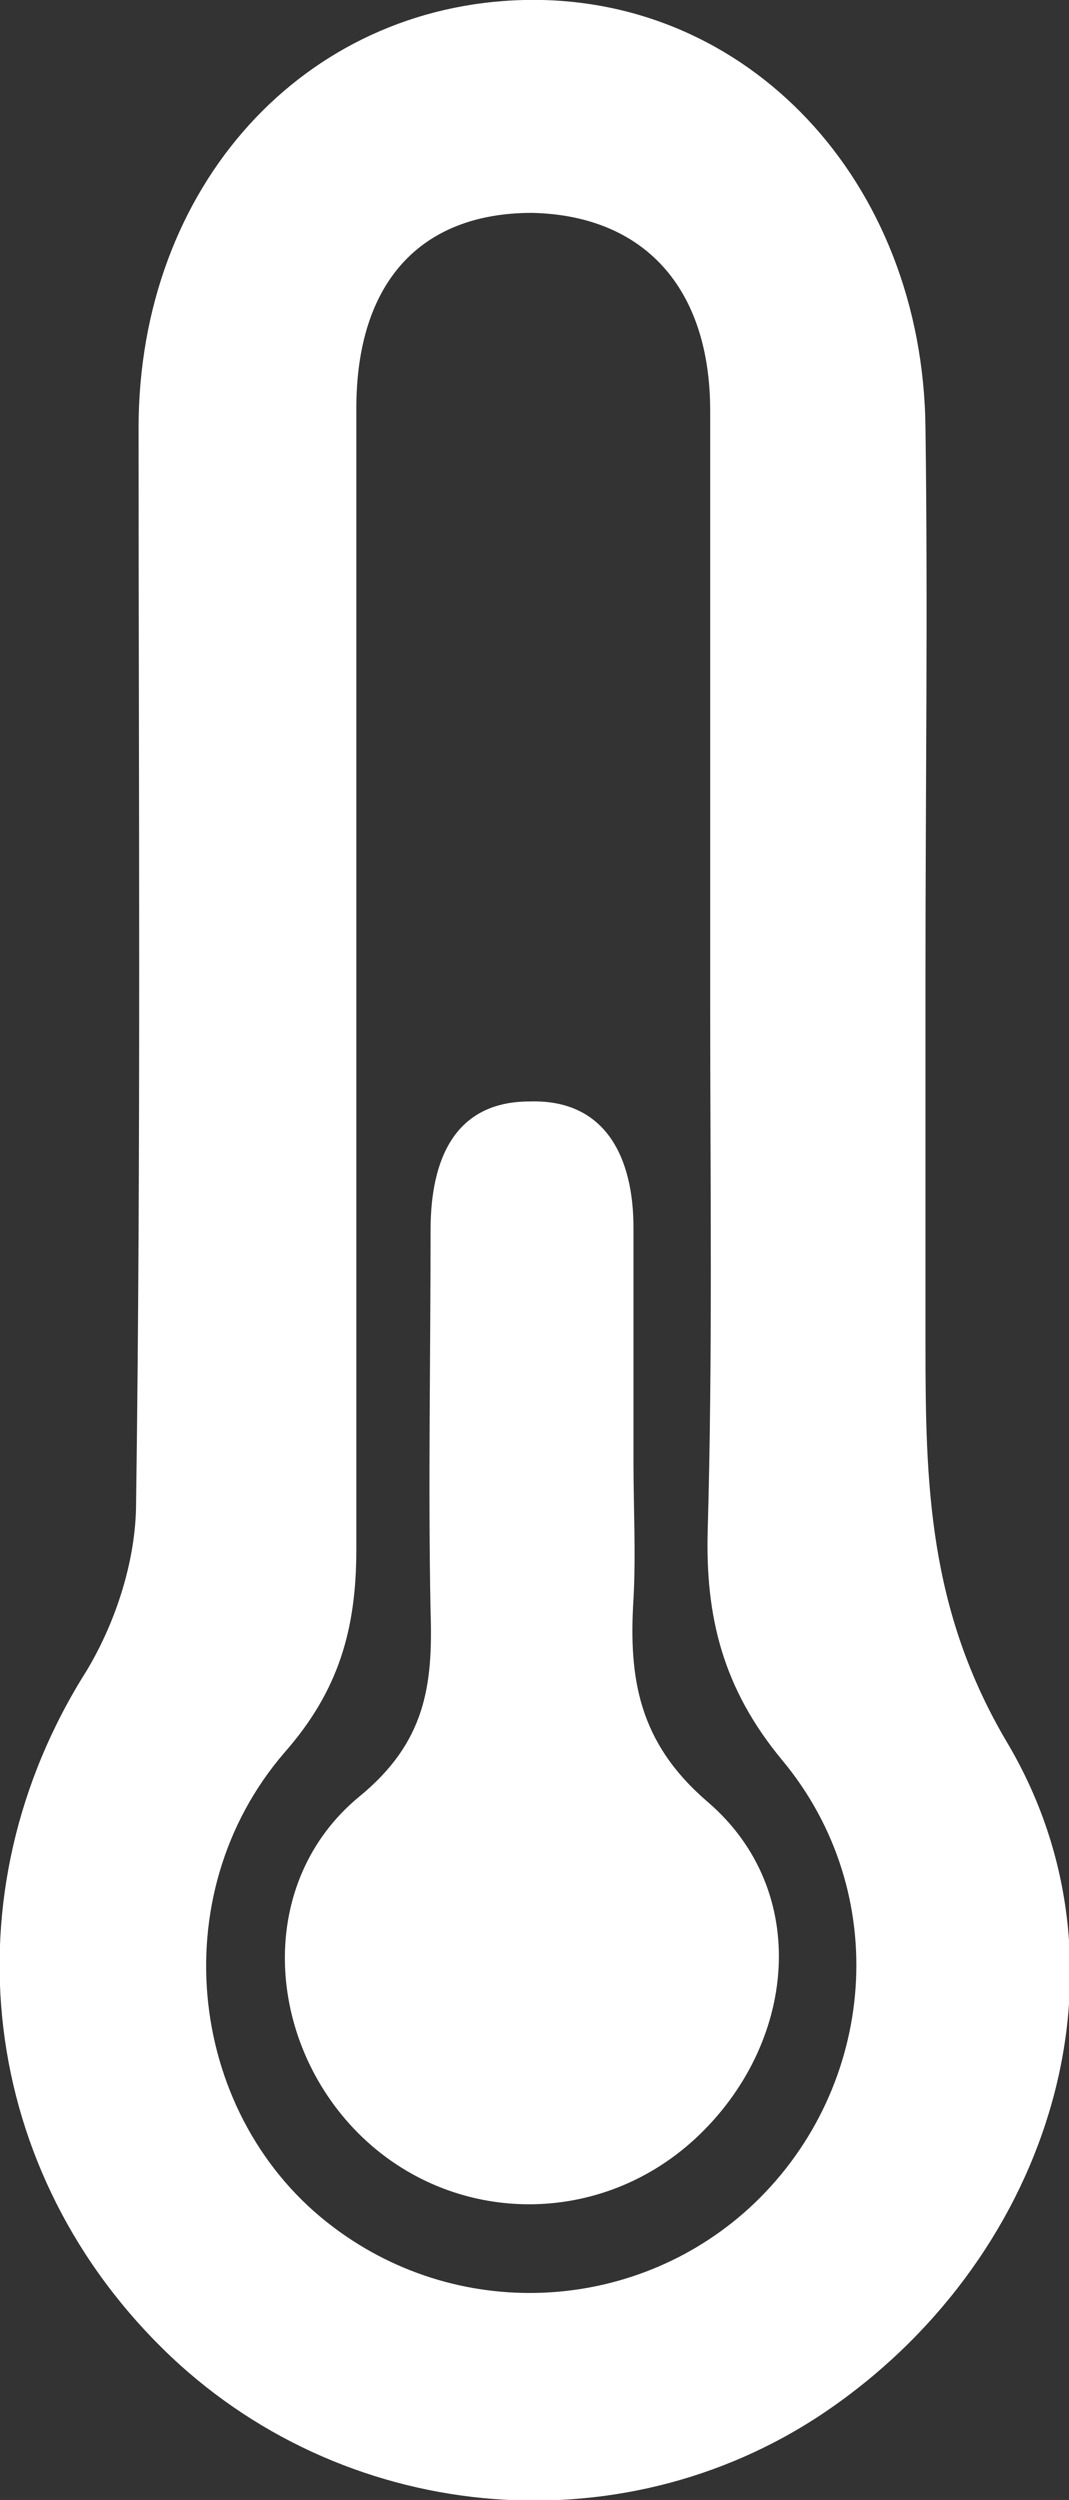
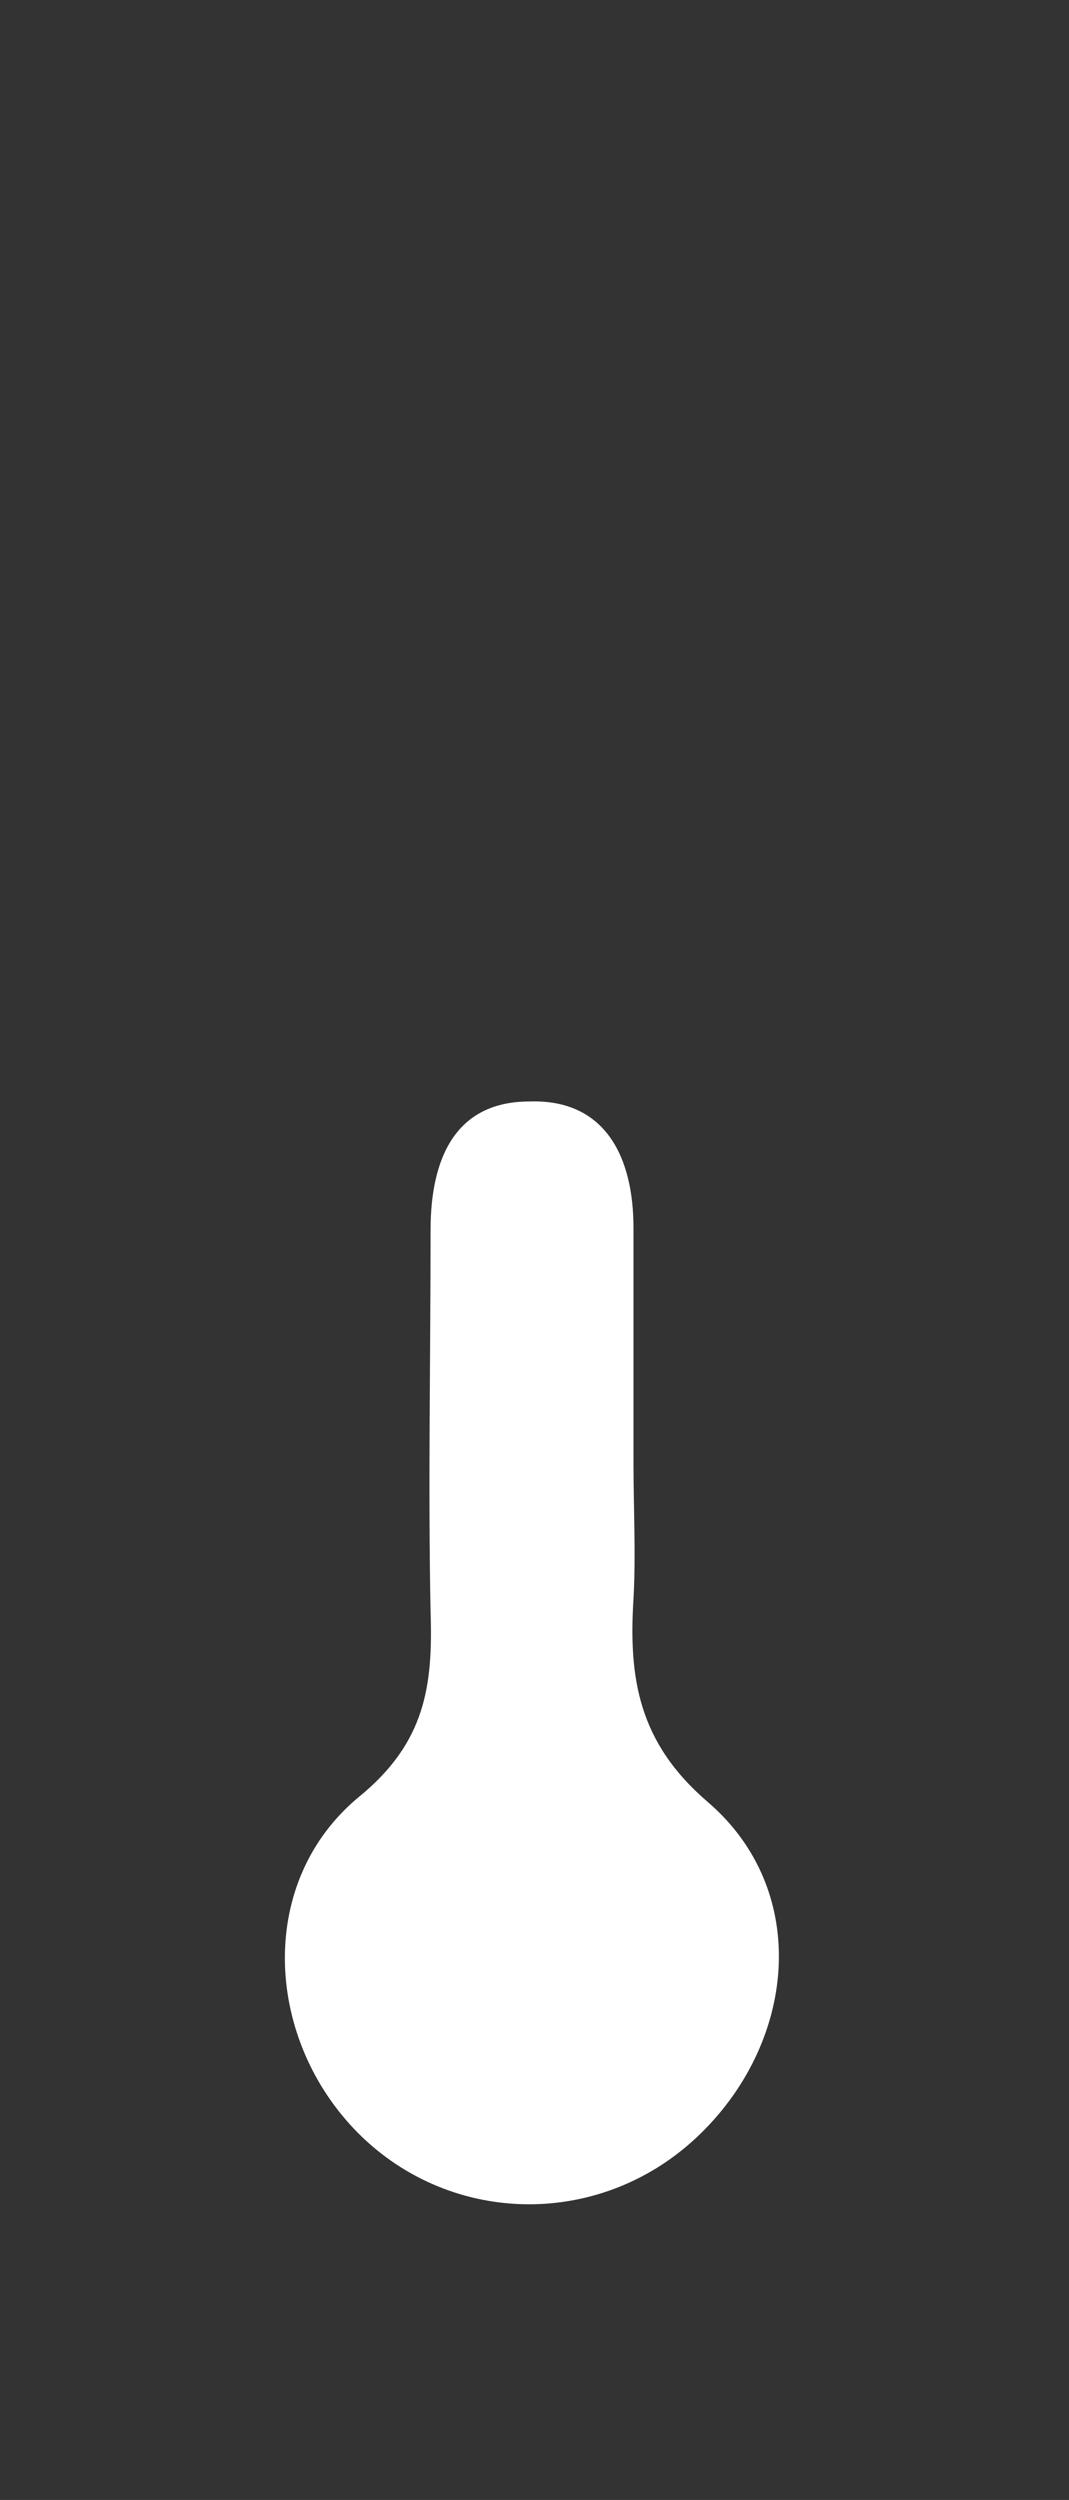
<svg xmlns="http://www.w3.org/2000/svg" version="1.1" id="Layer_1" x="0px" y="0px" viewBox="0 0 43.2 101" style="enable-background:new 0 0 43.2 101;" xml:space="preserve">
  <rect x="0" y="0" width="43.2" height="101" fill="#333333" stroke="none" />
  <style type="text/css">
	.st0{fill:#FFFFFF;}
</style>
  <g>
-     <path class="st0" d="M37.4,39.3c0,5,0,10,0,15c0,5.6,0.1,10.7,3.3,16.1c5.4,9.1,1.8,20.6-7,26.8c-8.2,5.8-19.5,4.9-26.8-2   c-7.8-7.4-9.1-18.7-3.4-27.7c1.2-2,2-4.5,2-6.8c0.2-14.4,0.1-28.9,0.1-43.4C5.6,7.5,12.3,0.2,21.2,0c9-0.2,16.1,7.3,16.2,17.3   C37.5,24.6,37.4,32,37.4,39.3z M28.7,40.6c0-8,0-16,0-24c0-5-2.7-7.9-7.2-8c-4.5,0-7.1,2.8-7.1,7.9c0,15.4,0,30.7,0,46.1   c0,3.2-0.7,5.7-2.9,8.2c-5,5.8-3.9,14.8,2,19.2c5.2,3.9,12.4,3.4,17-1c4.9-4.7,5.6-12.5,1.1-17.9c-2.4-2.9-3.1-5.8-3-9.3   C28.8,54.8,28.7,47.7,28.7,40.6z" />
    <path class="st0" d="M25.6,59.1c0,1.8,0.1,3.7,0,5.5c-0.2,3.2,0.2,5.8,3,8.2c4.2,3.6,3.6,9.8-0.5,13.6c-4,3.7-10.1,3.5-13.8-0.4   c-3.6-3.8-3.9-10,0.2-13.4c2.7-2.2,3-4.5,2.9-7.5c-0.1-5.1,0-10.2,0-15.4c0-2.9,1-5.2,4-5.2c3.1-0.1,4.2,2.3,4.2,5.1   C25.6,52.8,25.6,56,25.6,59.1C25.6,59.1,25.6,59.1,25.6,59.1z" />
  </g>
</svg>